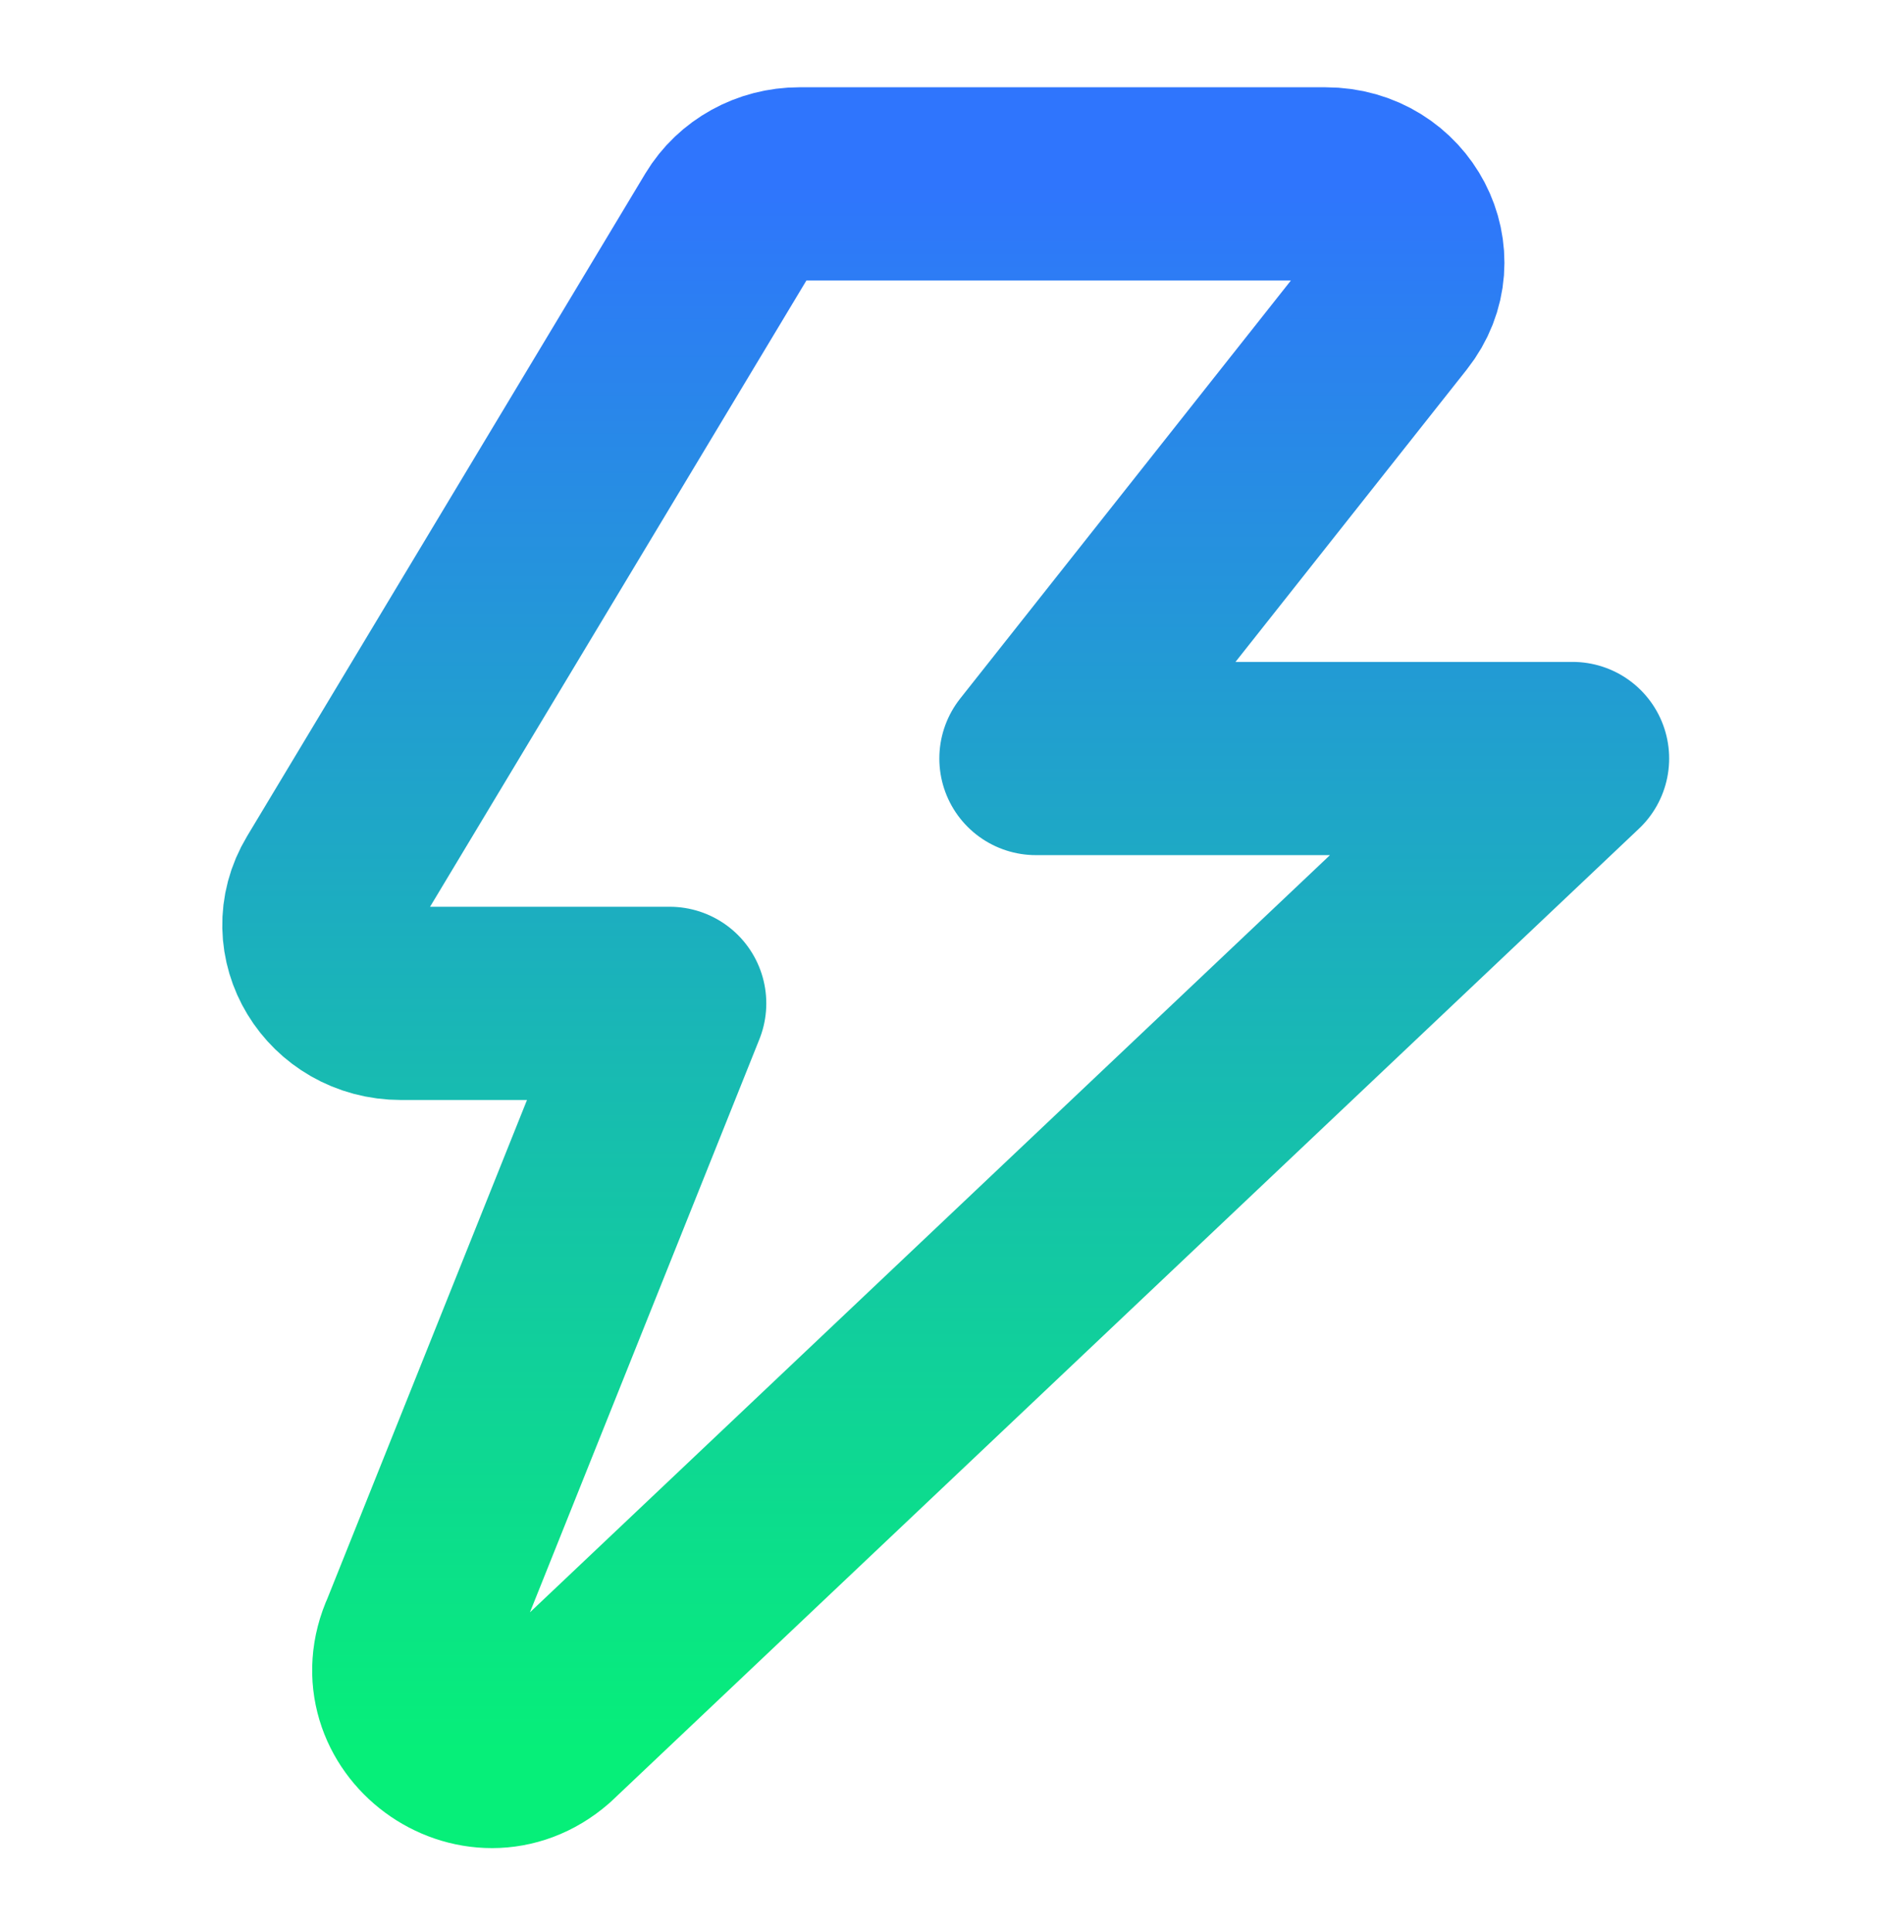
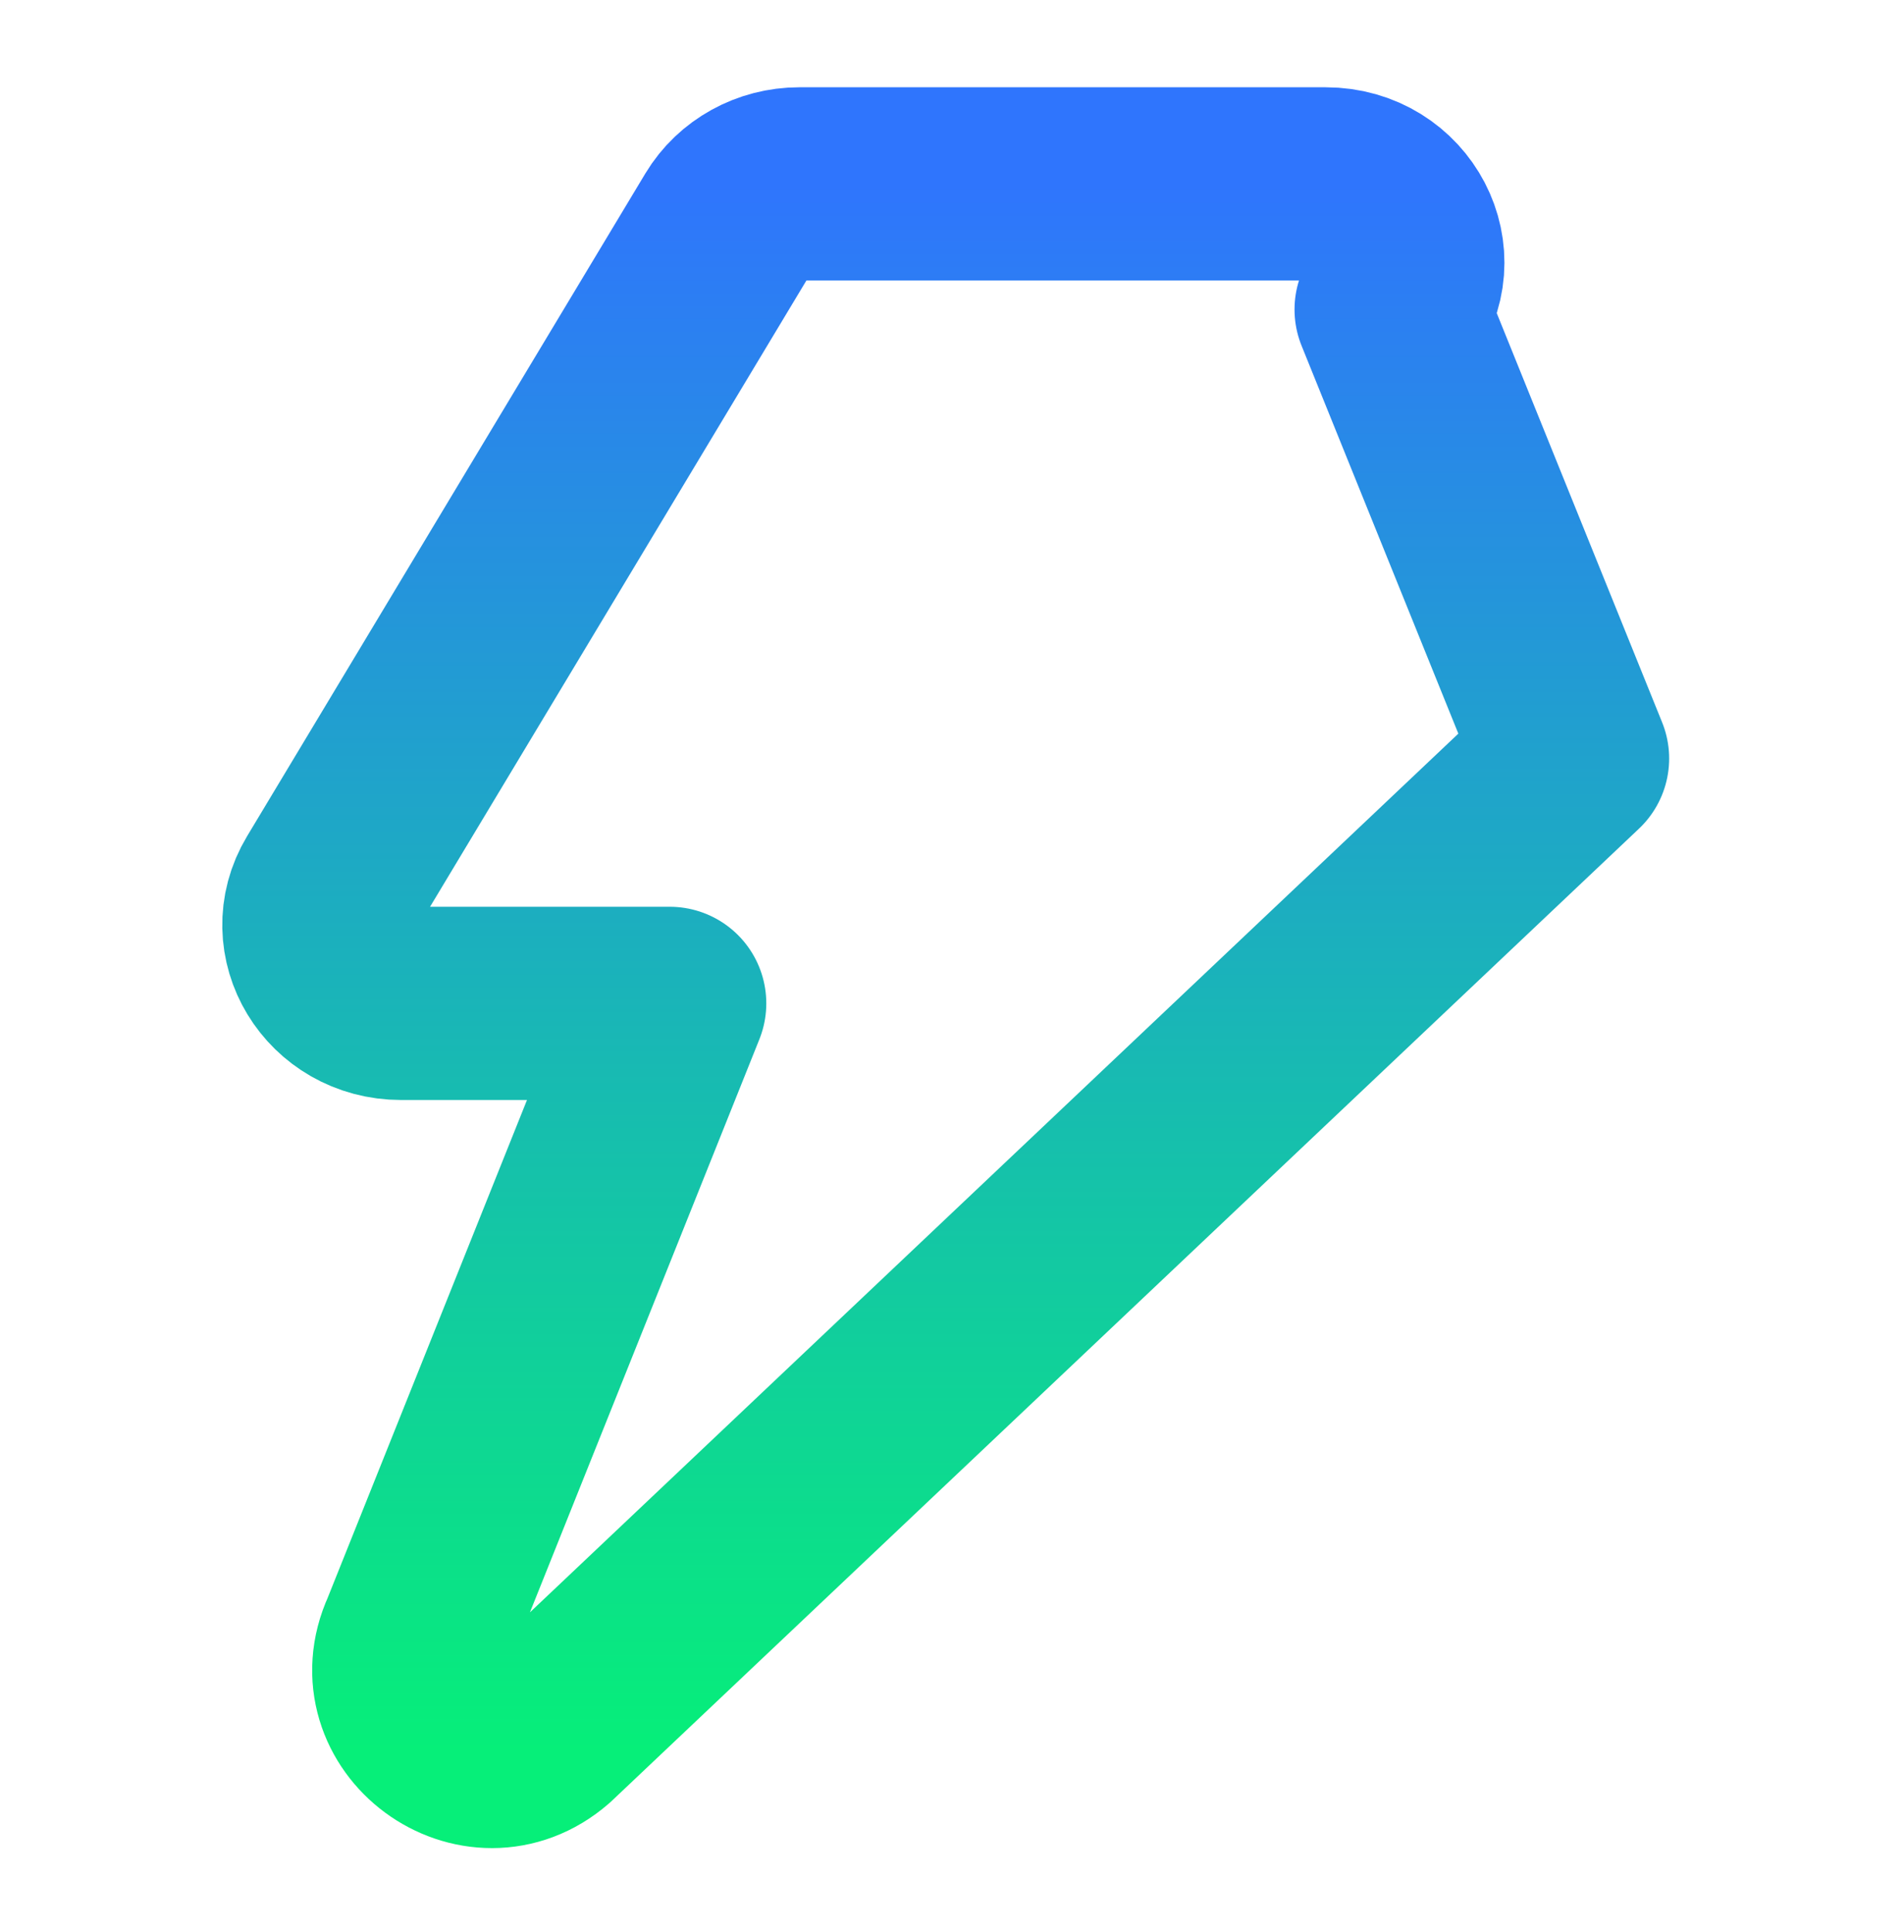
<svg xmlns="http://www.w3.org/2000/svg" width="69" height="70" viewBox="0 0 69 70" fill="none">
-   <path d="M50.413 11.213C51.894 9.342 50.496 6.662 48.04 6.662H28.967C27.902 6.662 26.918 7.206 26.387 8.088L11.954 32.098C10.816 33.991 12.248 36.351 14.534 36.351H24.27L15.098 59.253C13.773 62.15 17.355 64.797 19.764 62.702L56.989 27.48H37.541L50.413 11.213Z" stroke="url(#paint0_linear_39_407)" stroke-width="7" stroke-linecap="round" stroke-linejoin="round" />
+   <path d="M50.413 11.213C51.894 9.342 50.496 6.662 48.04 6.662H28.967C27.902 6.662 26.918 7.206 26.387 8.088L11.954 32.098C10.816 33.991 12.248 36.351 14.534 36.351H24.27L15.098 59.253C13.773 62.15 17.355 64.797 19.764 62.702L56.989 27.48L50.413 11.213Z" stroke="url(#paint0_linear_39_407)" stroke-width="7" stroke-linecap="round" stroke-linejoin="round" />
  <defs>
    <linearGradient id="paint0_linear_39_407" x1="34.272" y1="6.662" x2="34.272" y2="63.455" gradientUnits="userSpaceOnUse">
      <stop stop-color="#2F75FD" />
      <stop offset="1" stop-color="#06EF79" />
    </linearGradient>
  </defs>
</svg>